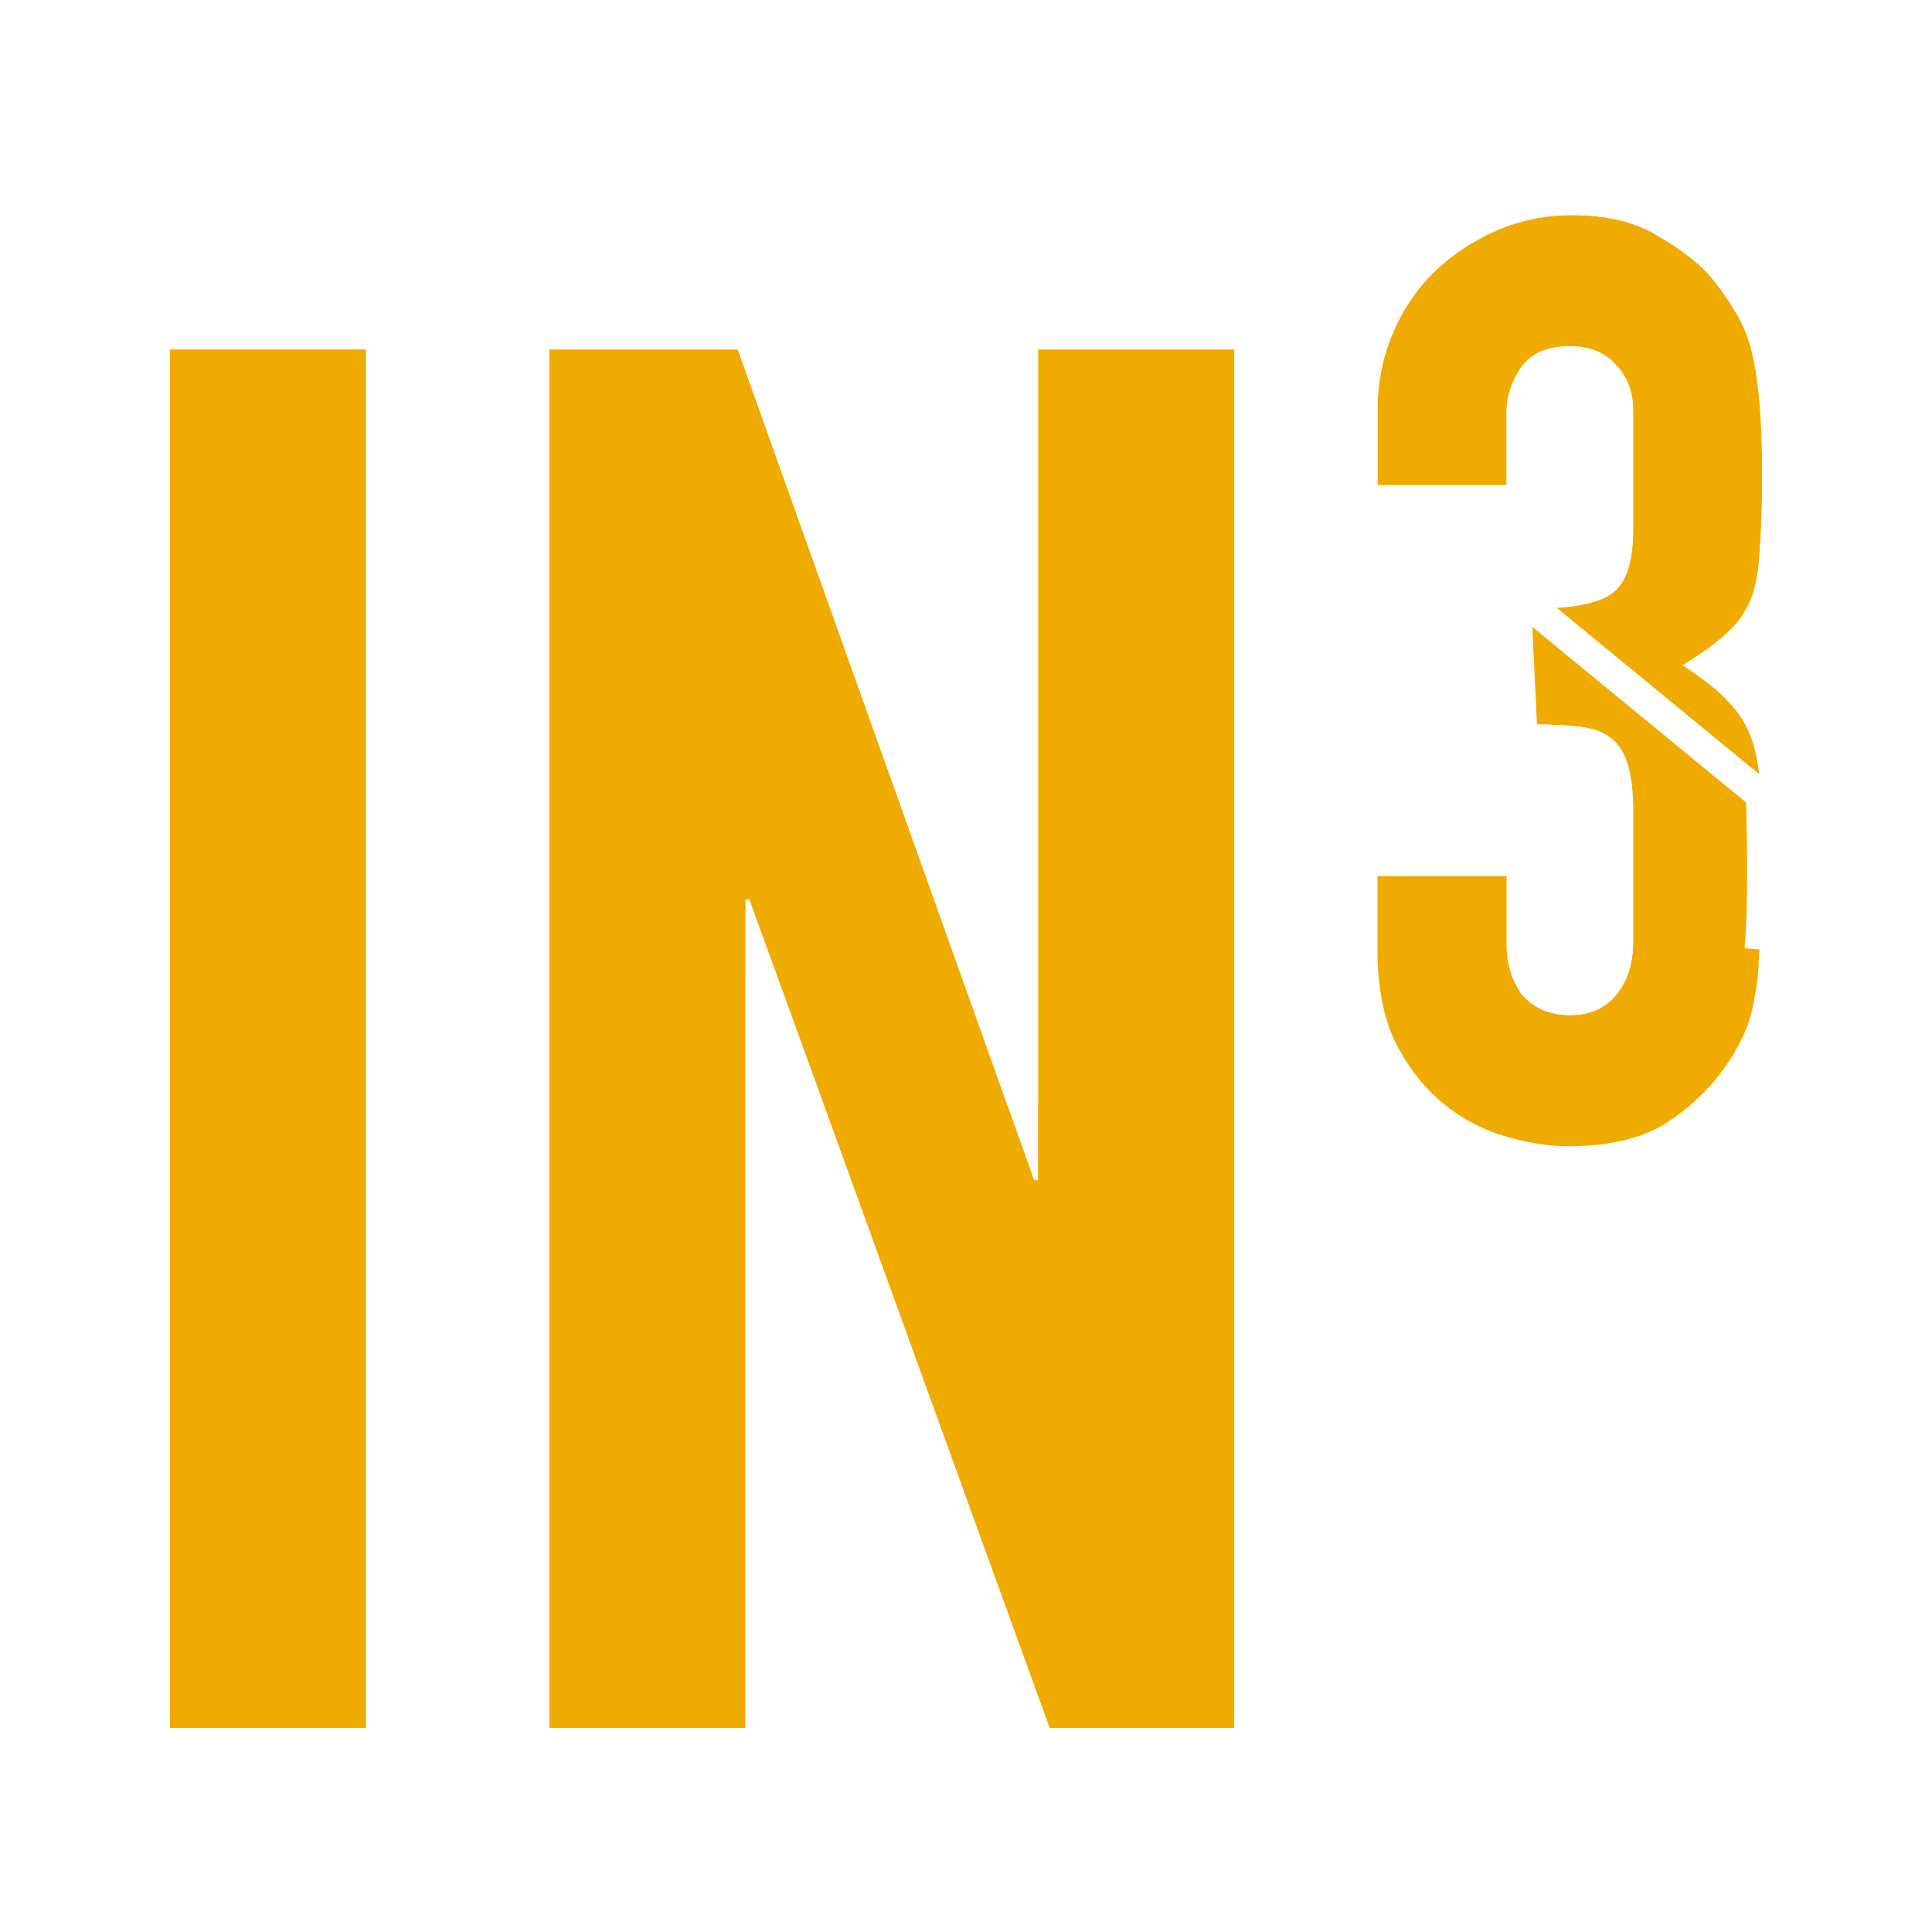
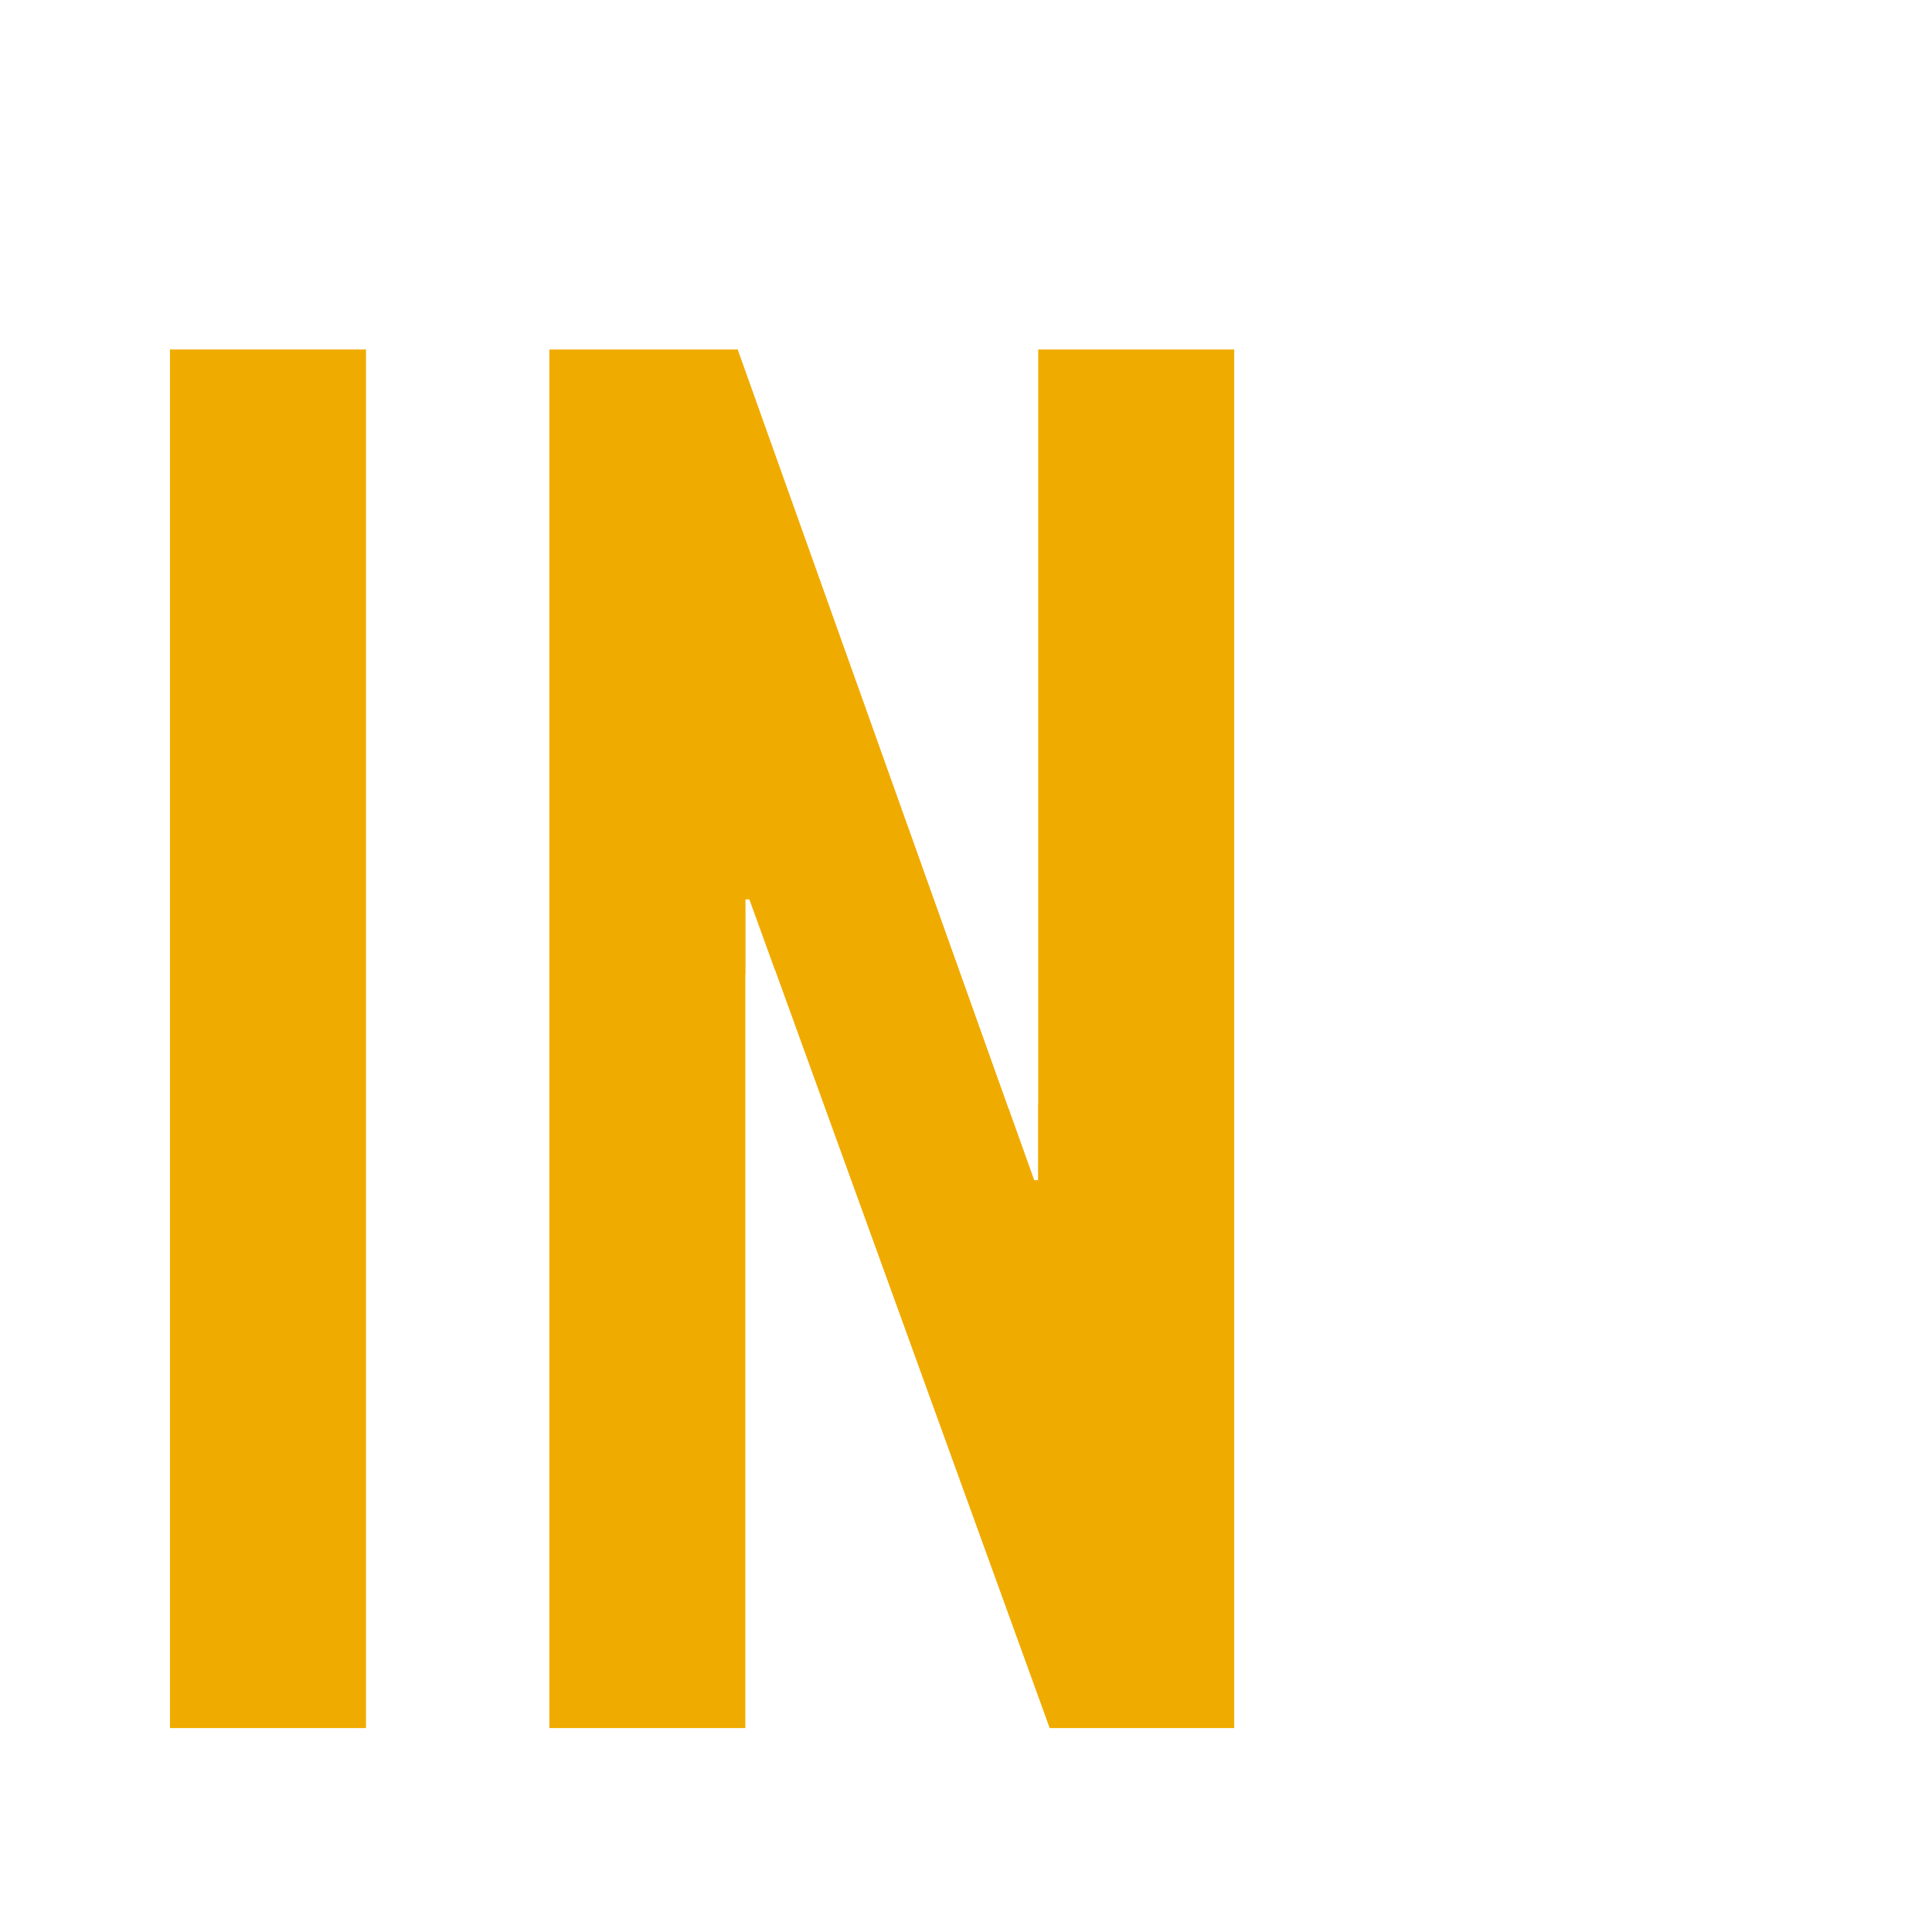
<svg xmlns="http://www.w3.org/2000/svg" width="512" height="512" viewBox="0 0 512 512" fill="none">
  <g filter="url(#filter0_d_382_1977)">
    <path d="M45 456V90.592H97.028V456H45Z" fill="#F0AB00" />
    <path d="M145.537 456V90.592H195.524L274.076 310.76H275.096V90.592H327.124V456H278.156L198.585 236.344H197.564V456H145.537Z" fill="#F0AB00" />
    <path d="M41 456V460H45H97.028H101.028V456V90.592V86.592H97.028H45H41V90.592V456ZM141.537 456V460H145.537H197.564H201.564V456V256.314L274.396 457.362L275.351 460H278.156H327.124H331.124V456V90.592V86.592H327.124H275.096H271.096V90.592V290.505L199.292 89.248L198.344 86.592H195.524H145.537H141.537V90.592V456Z" stroke="white" stroke-width="8" />
  </g>
  <g filter="url(#filter1_d_382_1977)">
-     <path d="M405.633 159.297C415.917 159.297 422.959 158.048 426.759 155.548C430.784 153.049 432.796 147.254 432.796 138.165V106.808C432.796 101.809 431.231 97.719 428.101 94.538C425.195 91.356 421.17 89.766 416.029 89.766C409.992 89.766 405.633 91.697 402.95 95.56C400.491 99.423 399.261 103.172 399.261 106.808V126.577H365.057V106.467C365.057 99.423 366.398 92.72 369.081 86.357C371.763 79.995 375.452 74.542 380.147 69.997C384.842 65.453 390.319 61.817 396.579 59.09C402.838 56.363 409.545 55 416.699 55C426.089 55 433.802 56.931 439.838 60.794C446.098 64.43 450.792 68.179 453.922 72.042C456.158 74.769 458.058 77.496 459.623 80.222C461.411 82.949 462.865 86.244 463.982 90.107C465.994 97.605 467 108.739 467 123.509C467 131.917 466.777 138.733 466.33 143.96C466.106 149.186 465.324 153.503 463.982 156.912C462.417 160.547 460.182 163.615 457.276 166.114C454.593 168.614 450.792 171.341 445.874 174.295C451.239 177.703 455.264 180.884 457.946 183.838C460.853 186.792 462.976 190.2 464.318 194.063C465.659 198.153 466.442 203.039 466.665 208.719C466.889 214.173 467 221.217 467 229.852C467 237.805 466.777 244.394 466.33 249.62C466.106 254.847 465.659 259.164 464.988 262.572C464.318 266.208 463.423 269.276 462.306 271.775C461.188 274.275 459.735 276.888 457.946 279.615C453.699 285.977 448.221 291.317 441.515 295.634C435.031 299.724 426.424 301.769 415.693 301.769C410.328 301.769 404.627 300.86 398.591 299.042C392.555 297.225 387.077 294.271 382.159 290.181C377.241 286.091 373.105 280.751 369.751 274.161C366.622 267.571 365.057 259.505 365.057 249.961V230.193H399.261V248.257C399.261 253.711 400.715 258.255 403.621 261.891C406.751 265.299 410.887 267.003 416.029 267.003C421.17 267.003 425.195 265.299 428.101 261.891C431.231 258.255 432.796 253.483 432.796 247.575V212.81C432.796 203.266 431.007 197.017 427.43 194.063C425.418 192.245 422.624 191.109 419.047 190.655C415.693 190.2 411.222 189.973 405.633 189.973V159.297Z" fill="#F0AB00" />
-     <path d="M401.633 155.297H405.633C410.633 155.297 414.714 154.992 417.929 154.422C421.187 153.843 423.3 153.036 424.562 152.206L424.605 152.178L424.649 152.15C426.744 150.849 428.796 147.088 428.796 138.165V106.808C428.796 102.721 427.552 99.683 425.25 97.343L425.198 97.29L425.148 97.236C423.145 95.044 420.283 93.766 416.029 93.766C410.932 93.766 408.011 95.329 406.279 97.78C404.156 101.137 403.261 104.127 403.261 106.808V126.577V130.577H399.261H365.057H361.057V126.577V106.467C361.057 98.9 362.501 91.668 365.395 84.803C368.275 77.973 372.261 72.063 377.365 67.123C382.419 62.23 388.302 58.332 394.981 55.423C401.769 52.466 409.022 51 416.699 51C426.584 51 435.081 53.026 441.92 57.378C448.386 61.141 453.495 65.164 457.023 69.515C459.352 72.356 461.36 75.227 463.034 78.13C465.054 81.235 466.634 84.879 467.825 88.995L467.836 89.032L467.846 89.07C469.997 97.086 471 108.644 471 123.509C471 131.927 470.778 138.842 470.322 144.216C470.082 149.676 469.254 154.44 467.705 158.376L467.681 158.435L467.656 158.493C465.87 162.643 463.297 166.195 459.945 169.094C458.093 170.813 455.819 172.579 453.152 174.397C456.265 176.665 458.85 178.894 460.854 181.09C464.142 184.448 466.566 188.345 468.096 192.751L468.108 192.784L468.119 192.817C469.605 197.35 470.428 202.619 470.662 208.557M401.633 155.297L466.665 208.719M401.633 155.297V159.297V189.973V193.973H405.633C411.142 193.973 415.411 194.199 418.509 194.619L418.526 194.621L418.542 194.623C421.572 195.008 423.514 195.916 424.749 197.031L424.815 197.091L424.883 197.148C425.844 197.941 426.851 199.418 427.609 202.066C428.365 204.708 428.796 208.253 428.796 212.81V247.575C428.796 252.756 427.439 256.529 425.069 259.281L425.063 259.288L425.057 259.295C423.028 261.675 420.192 263.003 416.029 263.003C411.924 263.003 408.932 261.708 406.66 259.285L401.633 155.297ZM470.662 208.557C470.662 208.558 470.662 208.56 470.662 208.562L466.665 208.719M470.662 208.557C470.662 208.556 470.662 208.556 470.662 208.556L466.665 208.719M470.662 208.557C470.888 214.086 471 221.19 471 229.852C471 237.825 470.778 244.509 470.322 249.876M466.665 208.719C466.889 214.173 467 221.217 467 229.852C467 237.805 466.777 244.394 466.33 249.62M470.322 249.876C470.324 249.848 470.325 249.82 470.326 249.791L466.33 249.62M470.322 249.876C470.32 249.905 470.318 249.933 470.315 249.961L466.33 249.62M470.322 249.876L466.33 249.62M468.918 263.321C468.919 263.313 468.921 263.306 468.922 263.298L464.988 262.572L468.913 263.345C468.915 263.337 468.916 263.329 468.918 263.321Z" stroke="white" stroke-width="8" />
-   </g>
+     </g>
  <defs>
    <filter id="filter0_d_382_1977" x="33" y="80.592" width="306.123" height="389.408" filterUnits="userSpaceOnUse" color-interpolation-filters="sRGB">
      <feFlood flood-opacity="0" result="BackgroundImageFix" />
      <feColorMatrix in="SourceAlpha" type="matrix" values="0 0 0 0 0 0 0 0 0 0 0 0 0 0 0 0 0 0 127 0" result="hardAlpha" />
      <feOffset dy="2" />
      <feGaussianBlur stdDeviation="2" />
      <feComposite in2="hardAlpha" operator="out" />
      <feColorMatrix type="matrix" values="0 0 0 0 0 0 0 0 0 0 0 0 0 0 0 0 0 0 0.09 0" />
      <feBlend mode="normal" in2="BackgroundImageFix" result="effect1_dropShadow_382_1977" />
      <feBlend mode="normal" in="SourceGraphic" in2="effect1_dropShadow_382_1977" result="shape" />
    </filter>
    <filter id="filter1_d_382_1977" x="353.057" y="45" width="125.943" height="270.769" filterUnits="userSpaceOnUse" color-interpolation-filters="sRGB">
      <feFlood flood-opacity="0" result="BackgroundImageFix" />
      <feColorMatrix in="SourceAlpha" type="matrix" values="0 0 0 0 0 0 0 0 0 0 0 0 0 0 0 0 0 0 127 0" result="hardAlpha" />
      <feOffset dy="2" />
      <feGaussianBlur stdDeviation="2" />
      <feComposite in2="hardAlpha" operator="out" />
      <feColorMatrix type="matrix" values="0 0 0 0 0 0 0 0 0 0 0 0 0 0 0 0 0 0 0.09 0" />
      <feBlend mode="normal" in2="BackgroundImageFix" result="effect1_dropShadow_382_1977" />
      <feBlend mode="normal" in="SourceGraphic" in2="effect1_dropShadow_382_1977" result="shape" />
    </filter>
  </defs>
</svg>